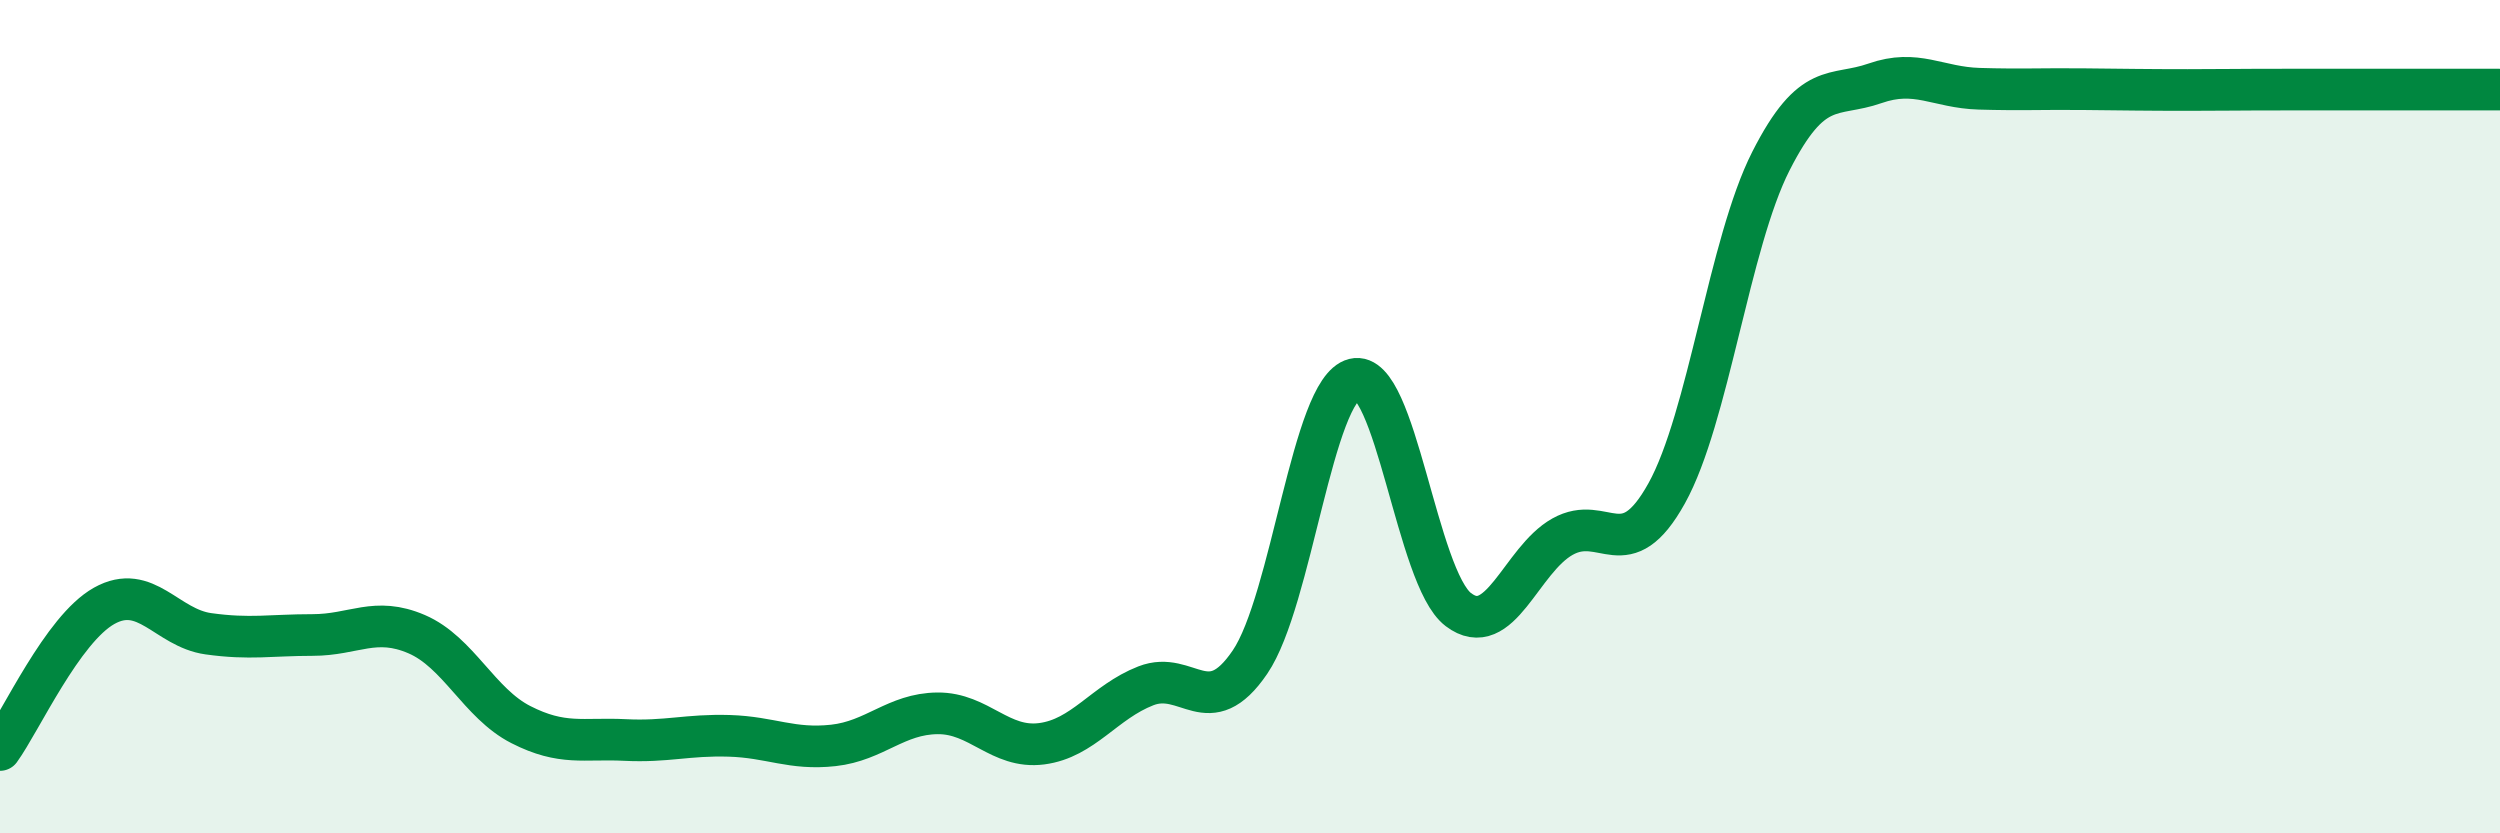
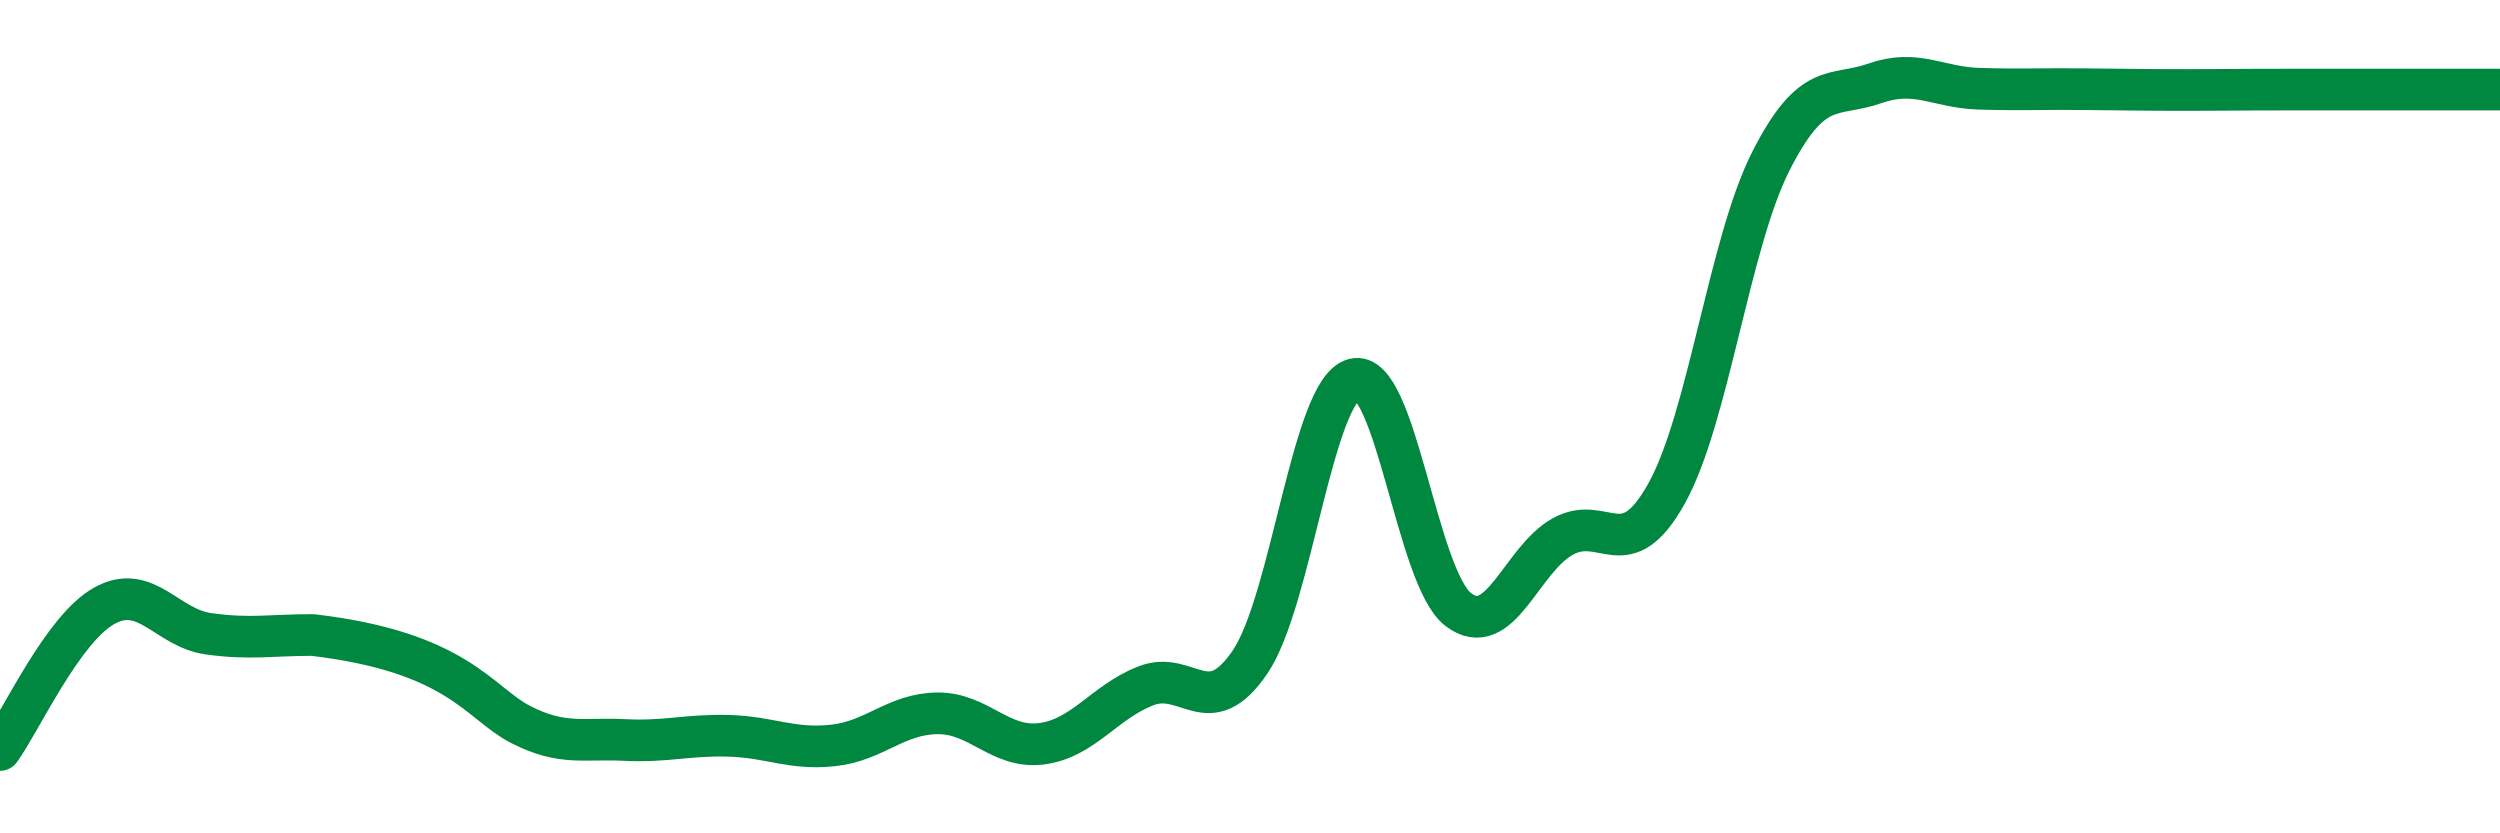
<svg xmlns="http://www.w3.org/2000/svg" width="60" height="20" viewBox="0 0 60 20">
-   <path d="M 0,18 C 0.5,17.31 1.5,15.1 2.5,14.54 C 3.5,13.98 4,15.07 5,15.21 C 6,15.35 6.5,15.24 7.5,15.24 C 8.5,15.24 9,14.79 10,15.22 C 11,15.65 11.5,16.88 12.5,17.39 C 13.5,17.9 14,17.71 15,17.76 C 16,17.81 16.5,17.63 17.5,17.66 C 18.5,17.69 19,18 20,17.89 C 21,17.78 21.5,17.13 22.5,17.12 C 23.5,17.11 24,17.98 25,17.85 C 26,17.72 26.5,16.85 27.5,16.46 C 28.5,16.07 29,17.36 30,15.89 C 31,14.42 31.5,9.35 32.5,9.1 C 33.5,8.85 34,13.87 35,14.63 C 36,15.39 36.5,13.44 37.5,12.88 C 38.5,12.32 39,13.64 40,11.84 C 41,10.04 41.5,5.84 42.5,3.87 C 43.5,1.9 44,2.35 45,2 C 46,1.65 46.5,2.1 47.5,2.13 C 48.5,2.16 49,2.13 50,2.14 C 51,2.15 51.5,2.16 52.5,2.16 C 53.5,2.16 53.5,2.15 55,2.15 C 56.5,2.15 59,2.15 60,2.15L60 20L0 20Z" fill="#008740" opacity="0.1" stroke-linecap="round" stroke-linejoin="round" />
-   <path d="M 0,18 C 0.5,17.31 1.5,15.1 2.5,14.54 C 3.5,13.98 4,15.07 5,15.21 C 6,15.35 6.5,15.24 7.5,15.24 C 8.5,15.24 9,14.79 10,15.22 C 11,15.65 11.5,16.88 12.5,17.39 C 13.5,17.9 14,17.71 15,17.76 C 16,17.81 16.5,17.63 17.5,17.66 C 18.5,17.69 19,18 20,17.89 C 21,17.78 21.5,17.13 22.5,17.12 C 23.5,17.11 24,17.98 25,17.85 C 26,17.72 26.5,16.85 27.5,16.46 C 28.5,16.07 29,17.36 30,15.89 C 31,14.42 31.5,9.35 32.5,9.1 C 33.5,8.85 34,13.87 35,14.63 C 36,15.39 36.5,13.44 37.5,12.88 C 38.5,12.32 39,13.64 40,11.84 C 41,10.04 41.5,5.84 42.5,3.87 C 43.5,1.9 44,2.35 45,2 C 46,1.65 46.5,2.1 47.5,2.13 C 48.5,2.16 49,2.13 50,2.14 C 51,2.15 51.5,2.16 52.5,2.16 C 53.5,2.16 53.5,2.15 55,2.15 C 56.5,2.15 59,2.15 60,2.15" stroke="#008740" stroke-width="1" fill="none" stroke-linecap="round" stroke-linejoin="round" />
+   <path d="M 0,18 C 0.5,17.31 1.5,15.1 2.5,14.54 C 3.5,13.98 4,15.07 5,15.21 C 6,15.35 6.5,15.24 7.5,15.24 C 11,15.65 11.5,16.88 12.5,17.39 C 13.5,17.9 14,17.71 15,17.76 C 16,17.81 16.5,17.63 17.5,17.66 C 18.5,17.69 19,18 20,17.89 C 21,17.78 21.5,17.13 22.5,17.12 C 23.5,17.11 24,17.98 25,17.85 C 26,17.72 26.5,16.85 27.5,16.46 C 28.5,16.07 29,17.36 30,15.89 C 31,14.42 31.5,9.35 32.5,9.1 C 33.5,8.85 34,13.87 35,14.63 C 36,15.39 36.5,13.44 37.5,12.88 C 38.5,12.32 39,13.64 40,11.84 C 41,10.04 41.5,5.84 42.5,3.87 C 43.5,1.9 44,2.35 45,2 C 46,1.65 46.5,2.1 47.5,2.13 C 48.5,2.16 49,2.13 50,2.14 C 51,2.15 51.5,2.16 52.5,2.16 C 53.5,2.16 53.5,2.15 55,2.15 C 56.5,2.15 59,2.15 60,2.15" stroke="#008740" stroke-width="1" fill="none" stroke-linecap="round" stroke-linejoin="round" />
</svg>